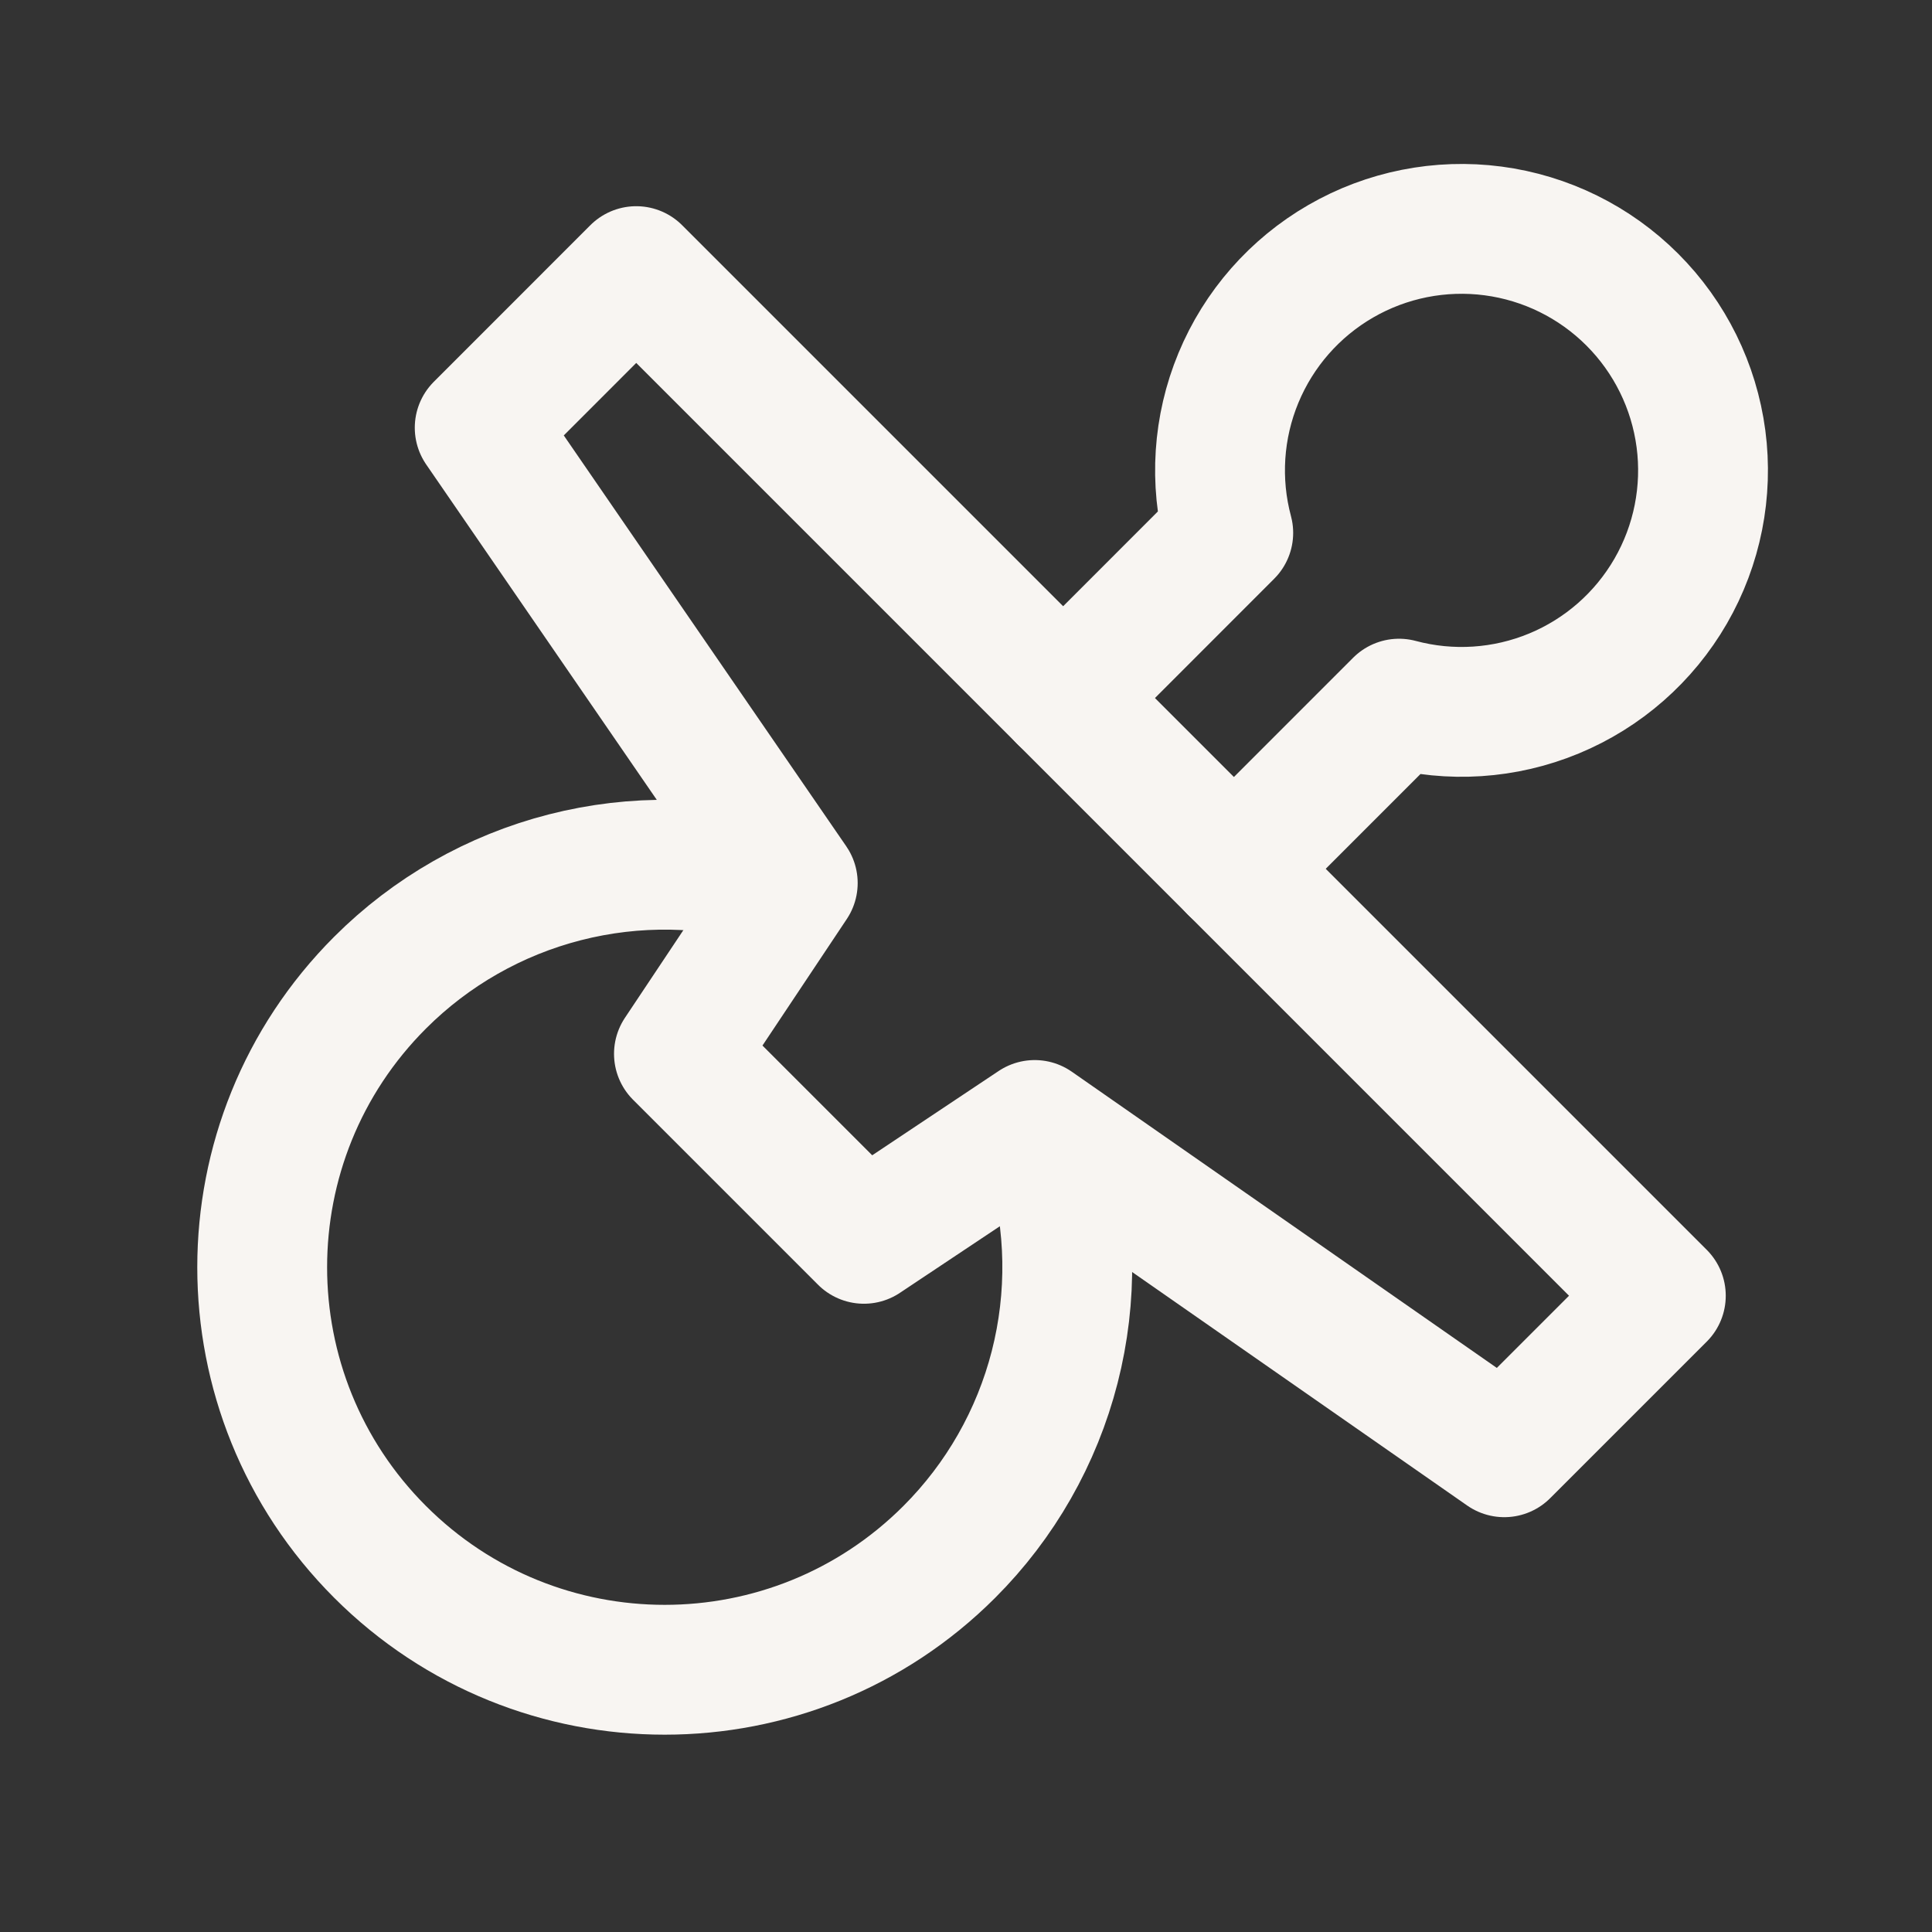
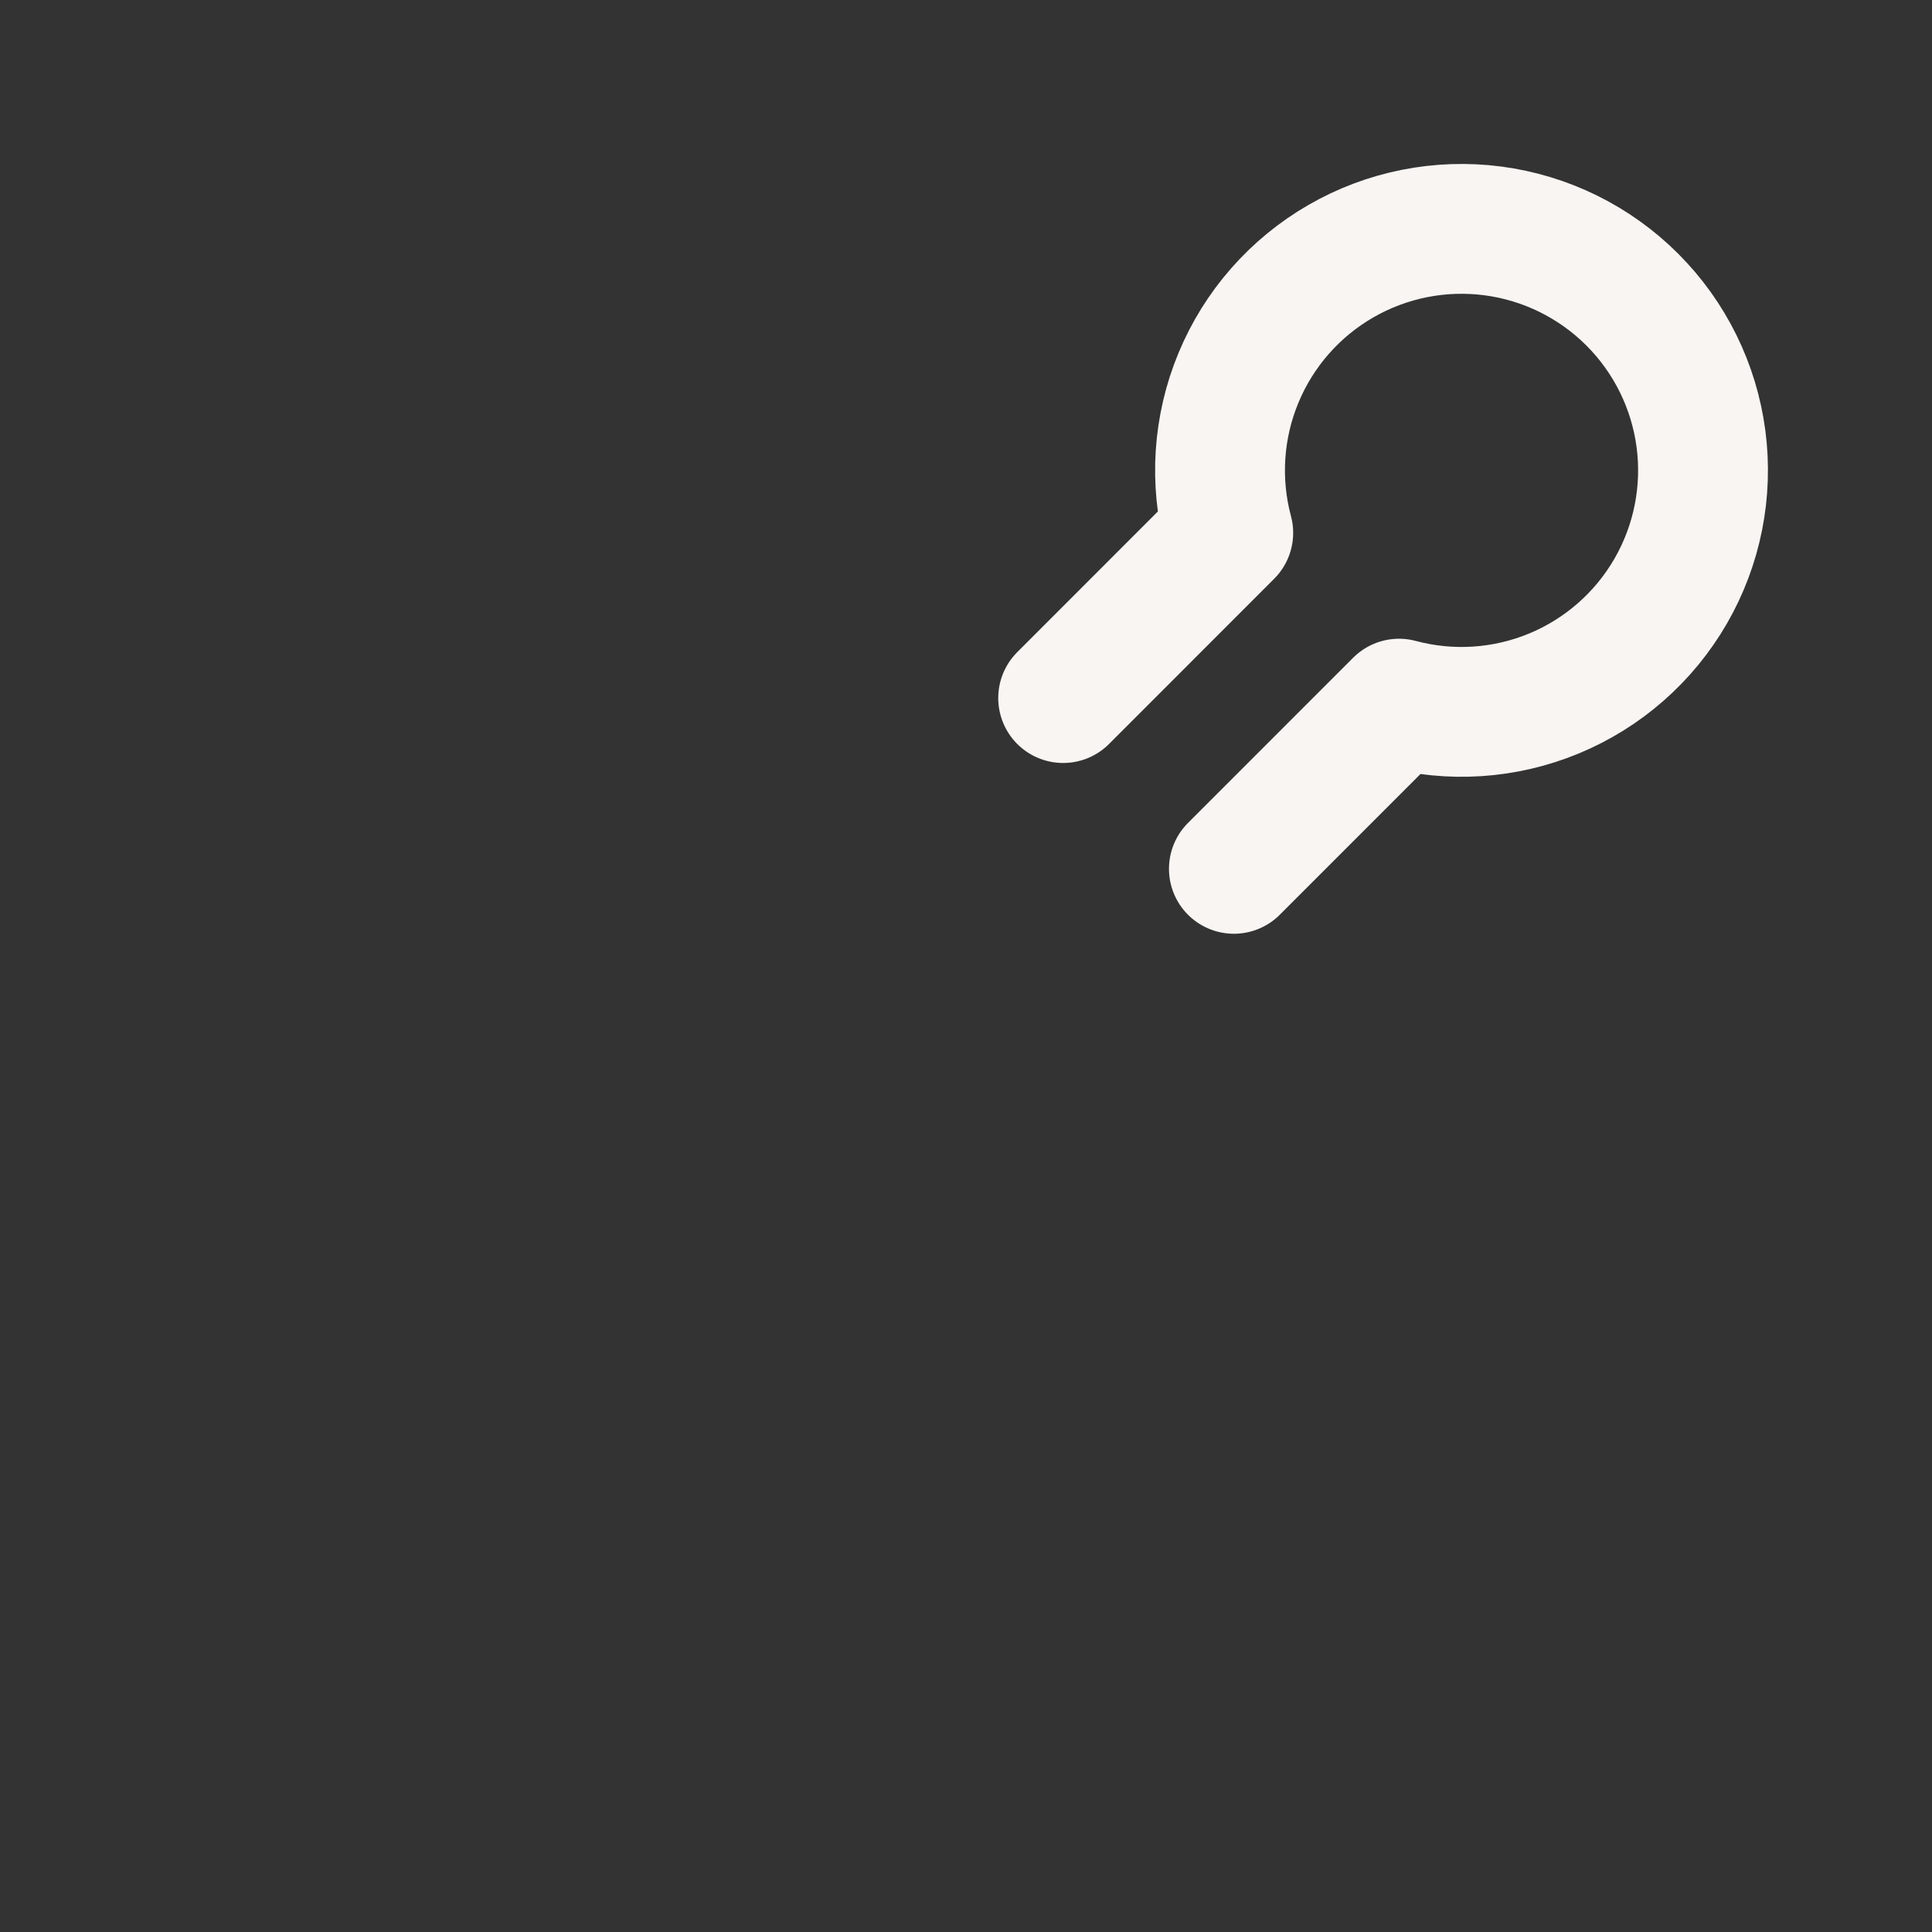
<svg xmlns="http://www.w3.org/2000/svg" width="124" height="124" viewBox="0 0 124 124" fill="none">
  <rect x="0" y="0" width="124" height="124" fill="#333333" stroke="none" />
  <path d="M79.194 55.764L89.793 45.162C93.089 46.045 96.584 45.816 99.736 44.51C102.889 43.204 105.522 40.894 107.228 37.939C108.934 34.984 109.617 31.549 109.172 28.166C108.726 24.784 107.177 21.642 104.764 19.23C102.352 16.817 99.21 15.268 95.828 14.822C92.445 14.377 89.01 15.06 86.055 16.766C83.1 18.472 80.79 21.105 79.484 24.258C78.178 27.41 77.949 30.905 78.832 34.201L68.235 44.803" stroke="#F8F5F2" stroke-width="8.333" stroke-linecap="round" stroke-linejoin="round" />
-   <path d="M106.596 83.163L40.835 17.401L30.788 27.451L50.881 56.676L43.576 67.637L55.449 79.51L66.41 72.204L96.549 93.209L106.596 83.163Z" stroke="#F8F5F2" stroke-width="8.333" stroke-linecap="round" stroke-linejoin="round" />
-   <path d="M49.91 56.536C45.462 55.237 40.746 55.157 36.257 56.307C31.767 57.456 27.67 59.792 24.394 63.069C14.306 73.157 14.306 89.515 24.394 99.603C34.482 109.691 50.84 109.691 60.928 99.603C64.205 96.327 66.542 92.23 67.692 87.741C68.841 83.252 68.763 78.536 67.463 74.087" stroke="#F8F5F2" stroke-width="8.333" stroke-linecap="round" stroke-linejoin="round" />
</svg>